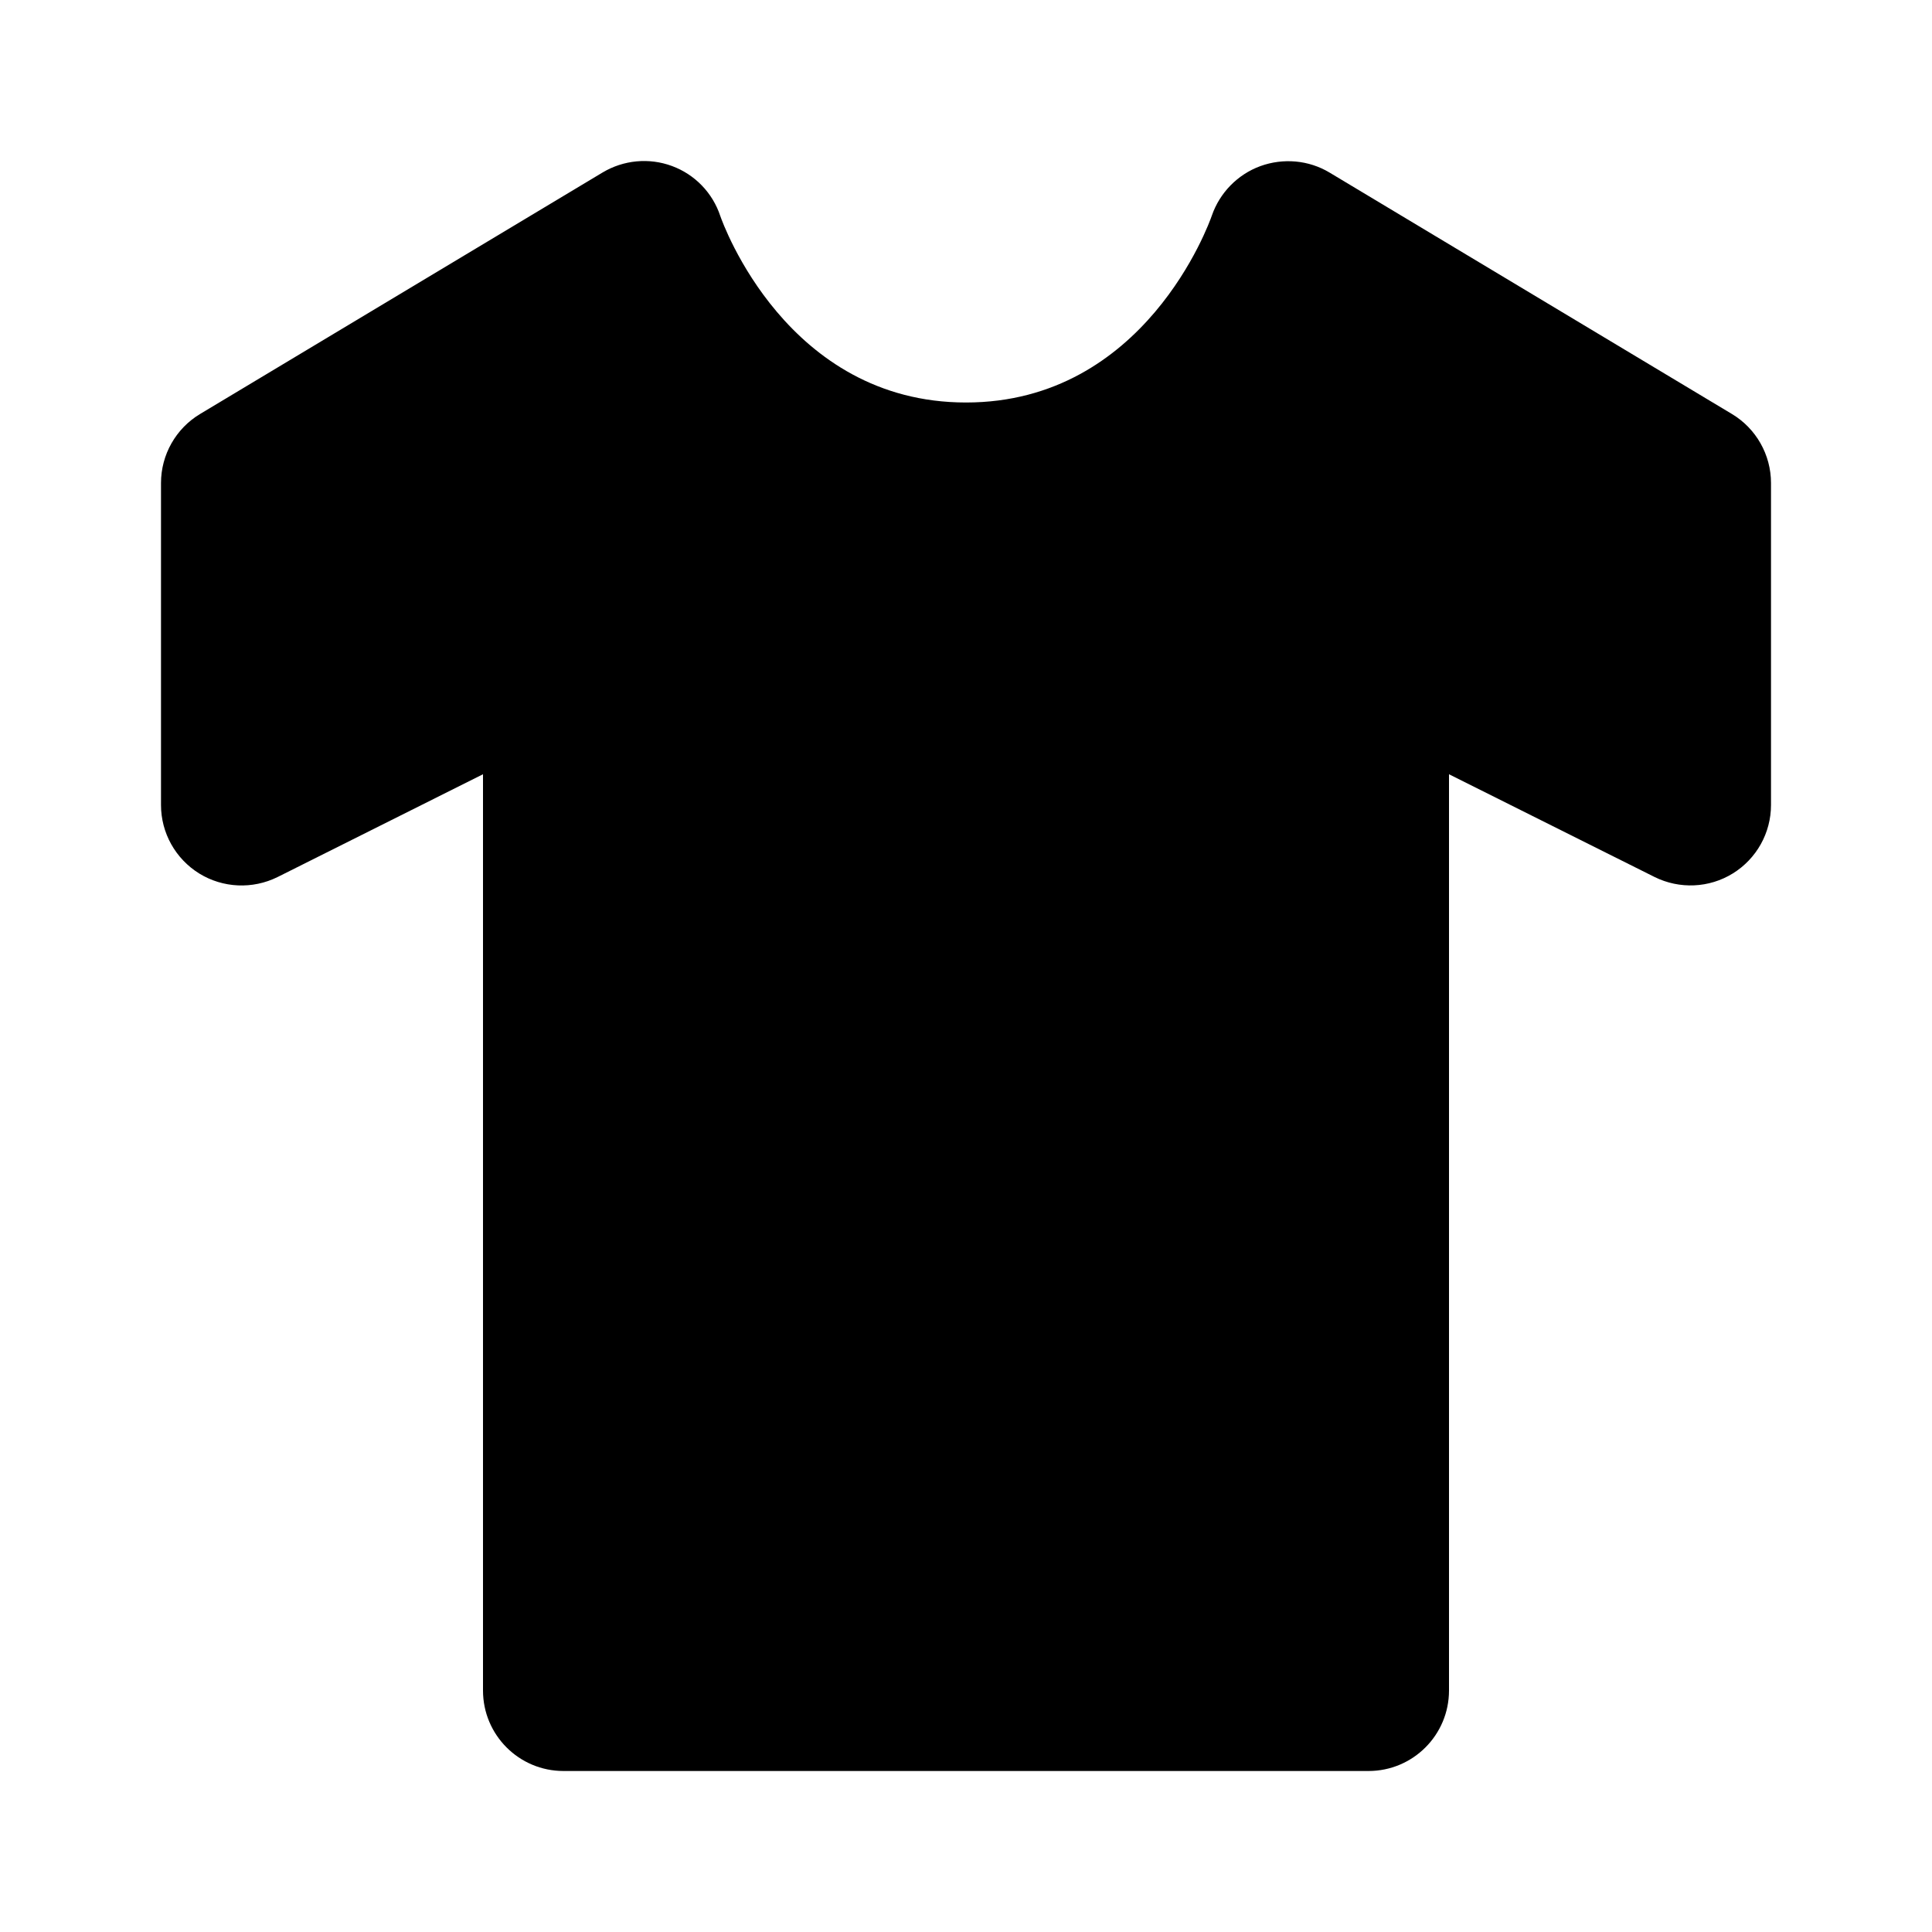
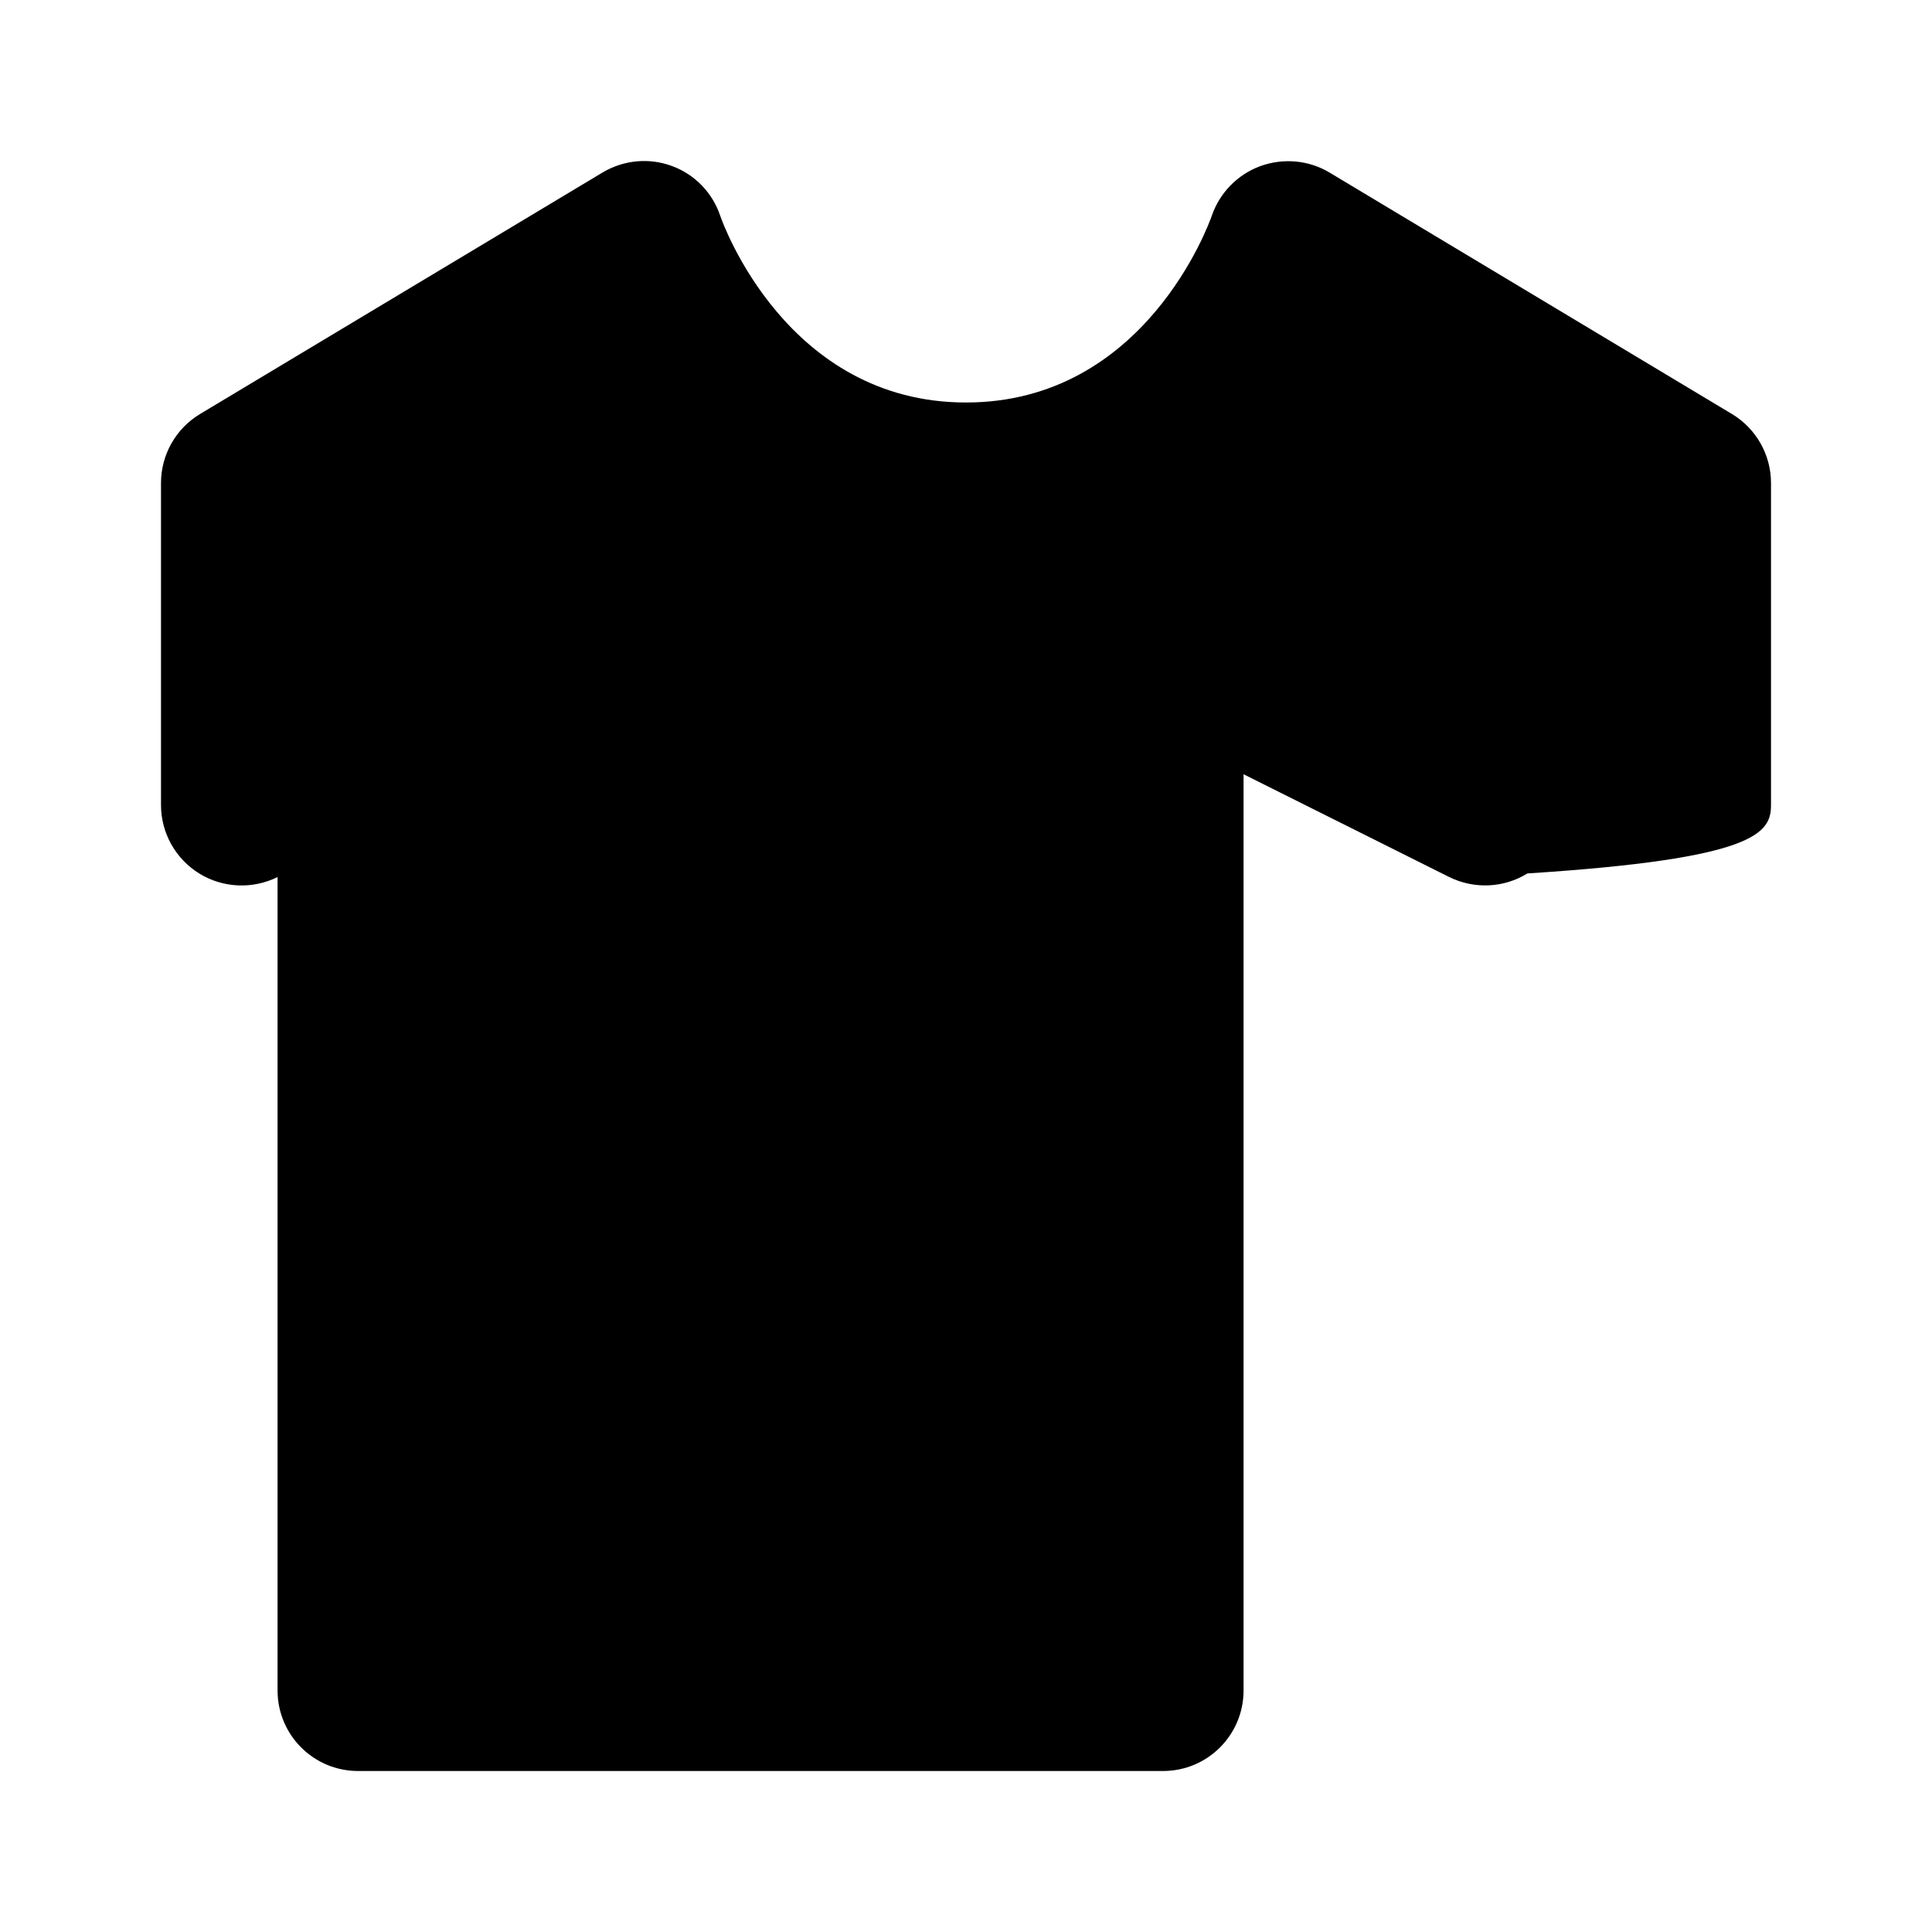
<svg xmlns="http://www.w3.org/2000/svg" width="24" height="24" viewBox="0 0 24 24">
-   <path d="M21.515,5.143l-5-3c-0.259-0.155-0.574-0.182-0.857-0.08c-0.283,0.103-0.506,0.331-0.604,0.615C15.021,2.773,14.224,5,12,5 S8.979,2.773,8.948,2.684C8.853,2.396,8.632,2.167,8.347,2.062C8.063,1.957,7.746,1.987,7.485,2.143l-5,3C2.185,5.323,2,5.649,2,6 v4c0,0.347,0.18,0.668,0.475,0.851c0.294,0.181,0.662,0.198,0.973,0.044L6,9.618V21c0,0.552,0.447,1,1,1h10c0.553,0,1-0.448,1-1 V9.618l2.553,1.276c0.311,0.154,0.679,0.138,0.973-0.044C21.82,10.668,22,10.347,22,10V6C22,5.649,21.815,5.323,21.515,5.143z" />
+   <path d="M21.515,5.143l-5-3c-0.259-0.155-0.574-0.182-0.857-0.08c-0.283,0.103-0.506,0.331-0.604,0.615C15.021,2.773,14.224,5,12,5 S8.979,2.773,8.948,2.684C8.853,2.396,8.632,2.167,8.347,2.062C8.063,1.957,7.746,1.987,7.485,2.143l-5,3C2.185,5.323,2,5.649,2,6 v4c0,0.347,0.18,0.668,0.475,0.851c0.294,0.181,0.662,0.198,0.973,0.044V21c0,0.552,0.447,1,1,1h10c0.553,0,1-0.448,1-1 V9.618l2.553,1.276c0.311,0.154,0.679,0.138,0.973-0.044C21.82,10.668,22,10.347,22,10V6C22,5.649,21.815,5.323,21.515,5.143z" />
</svg>